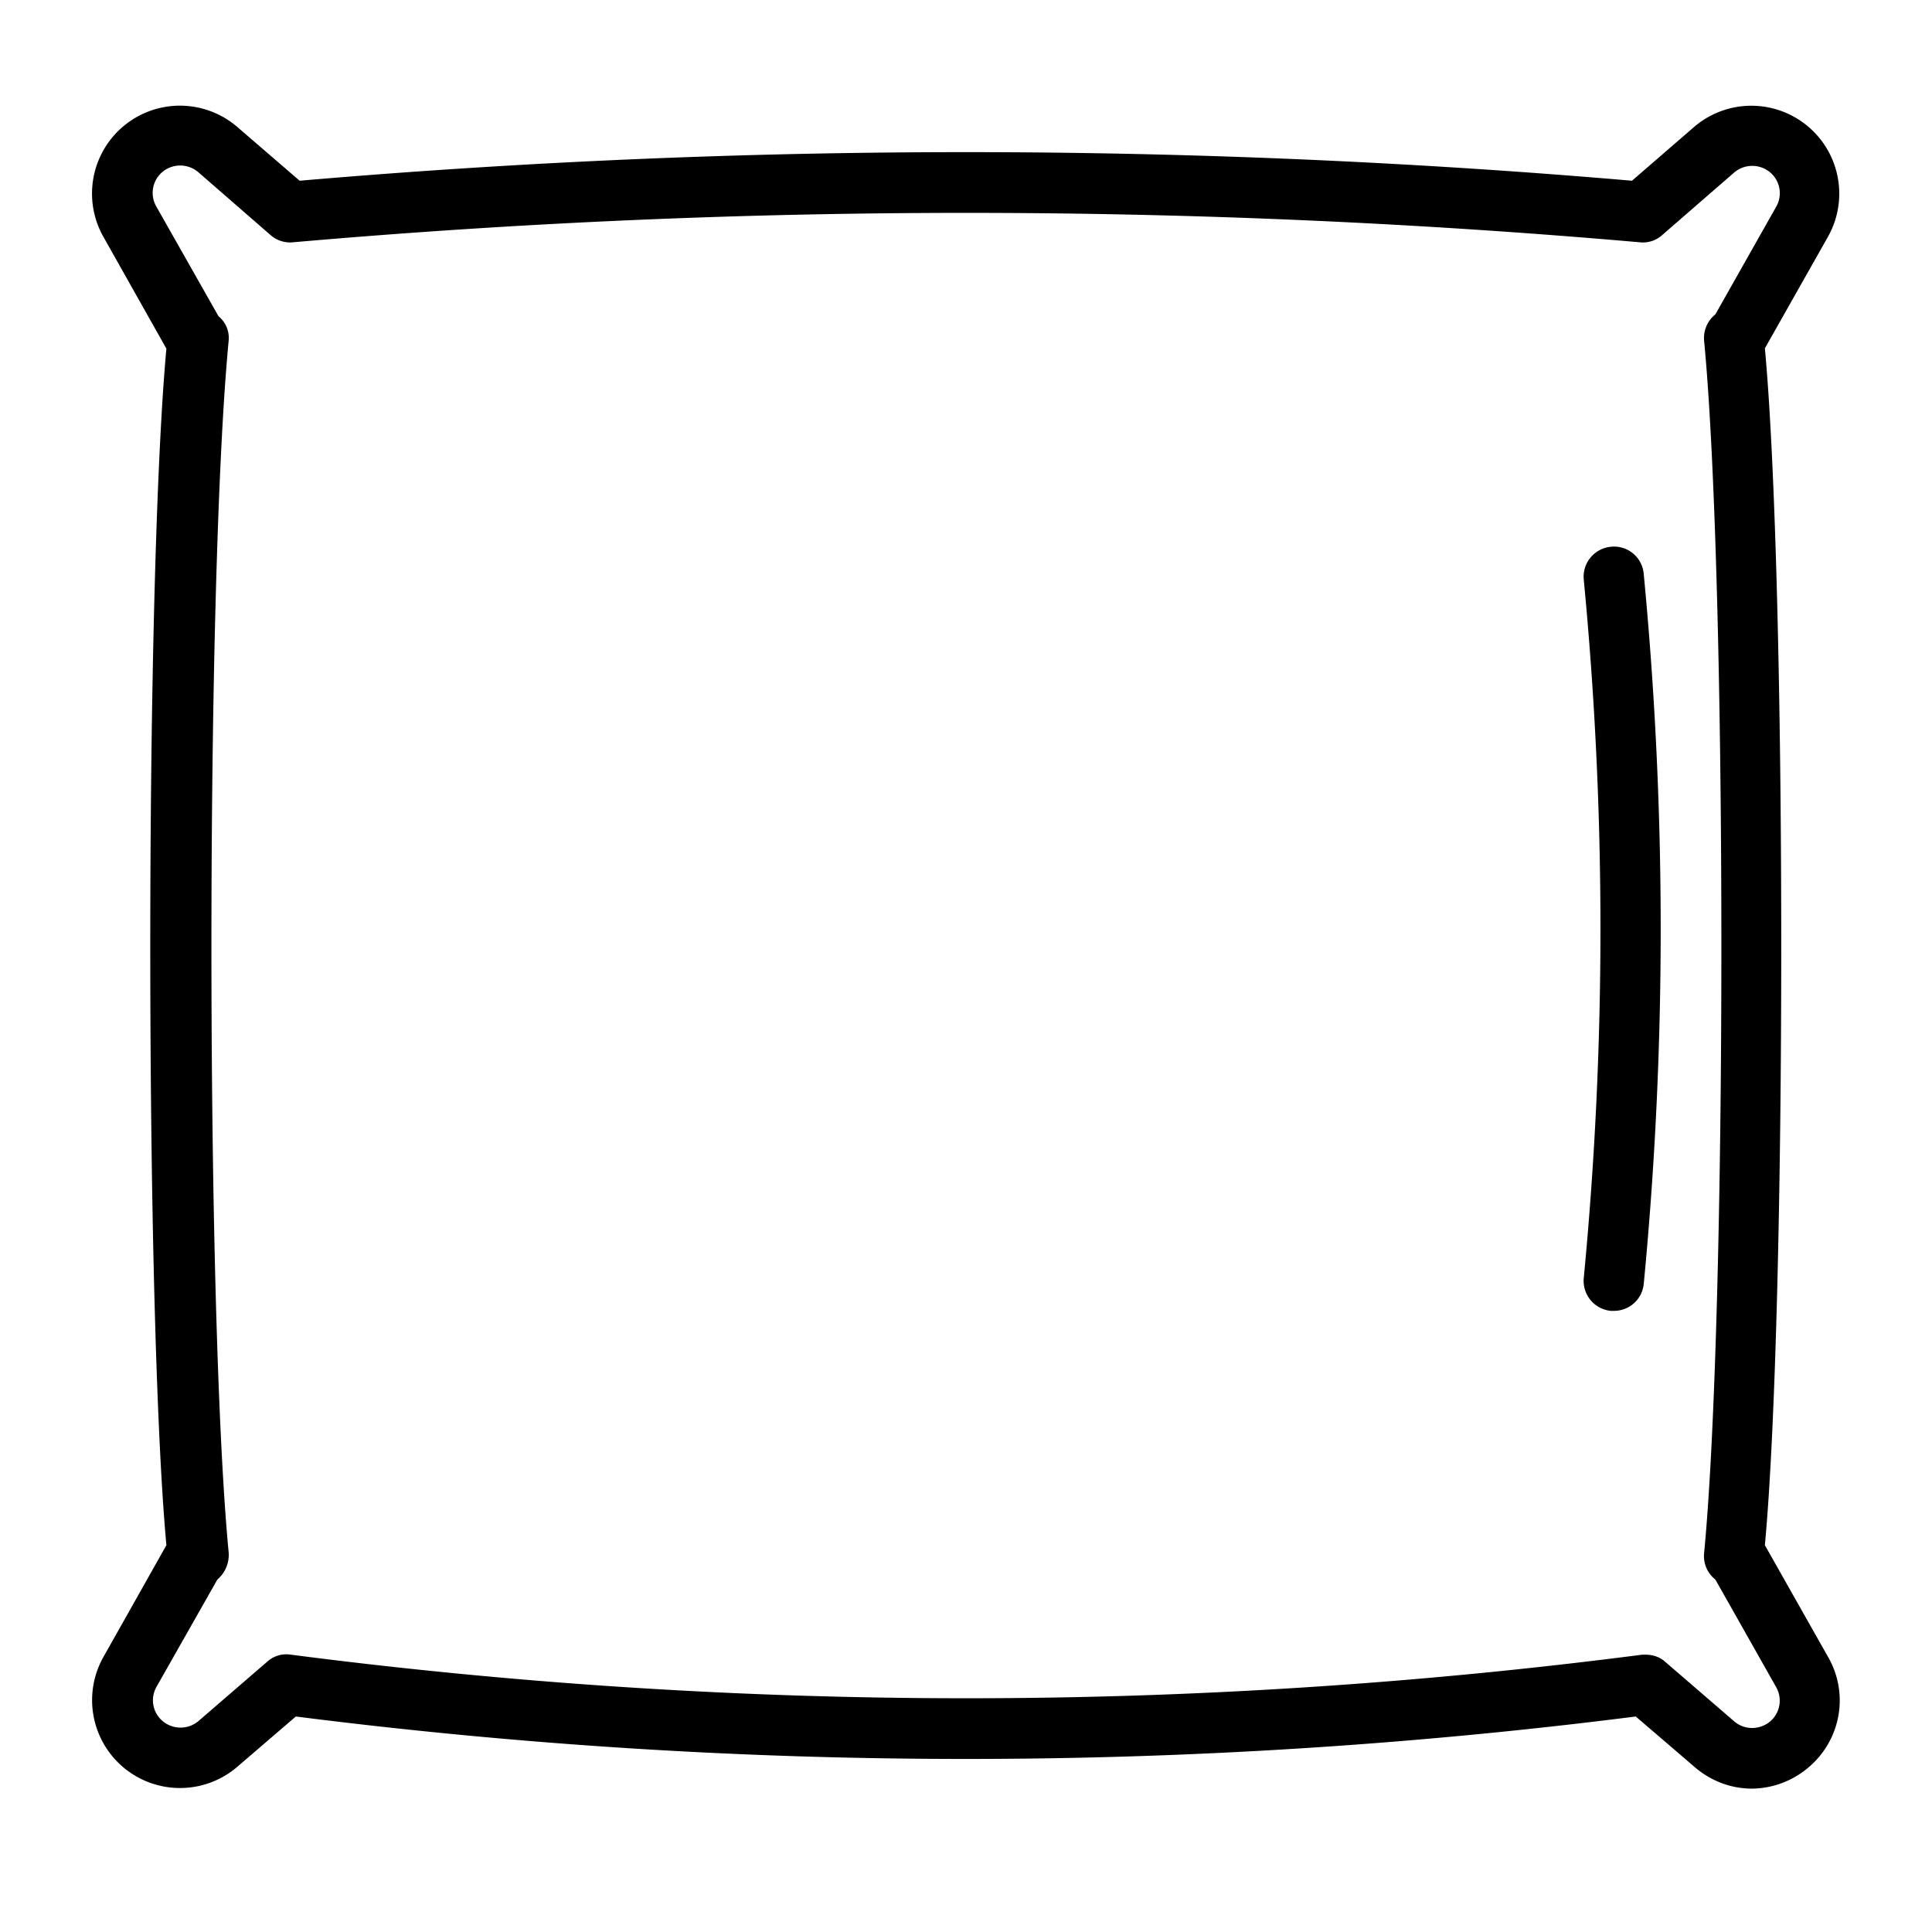
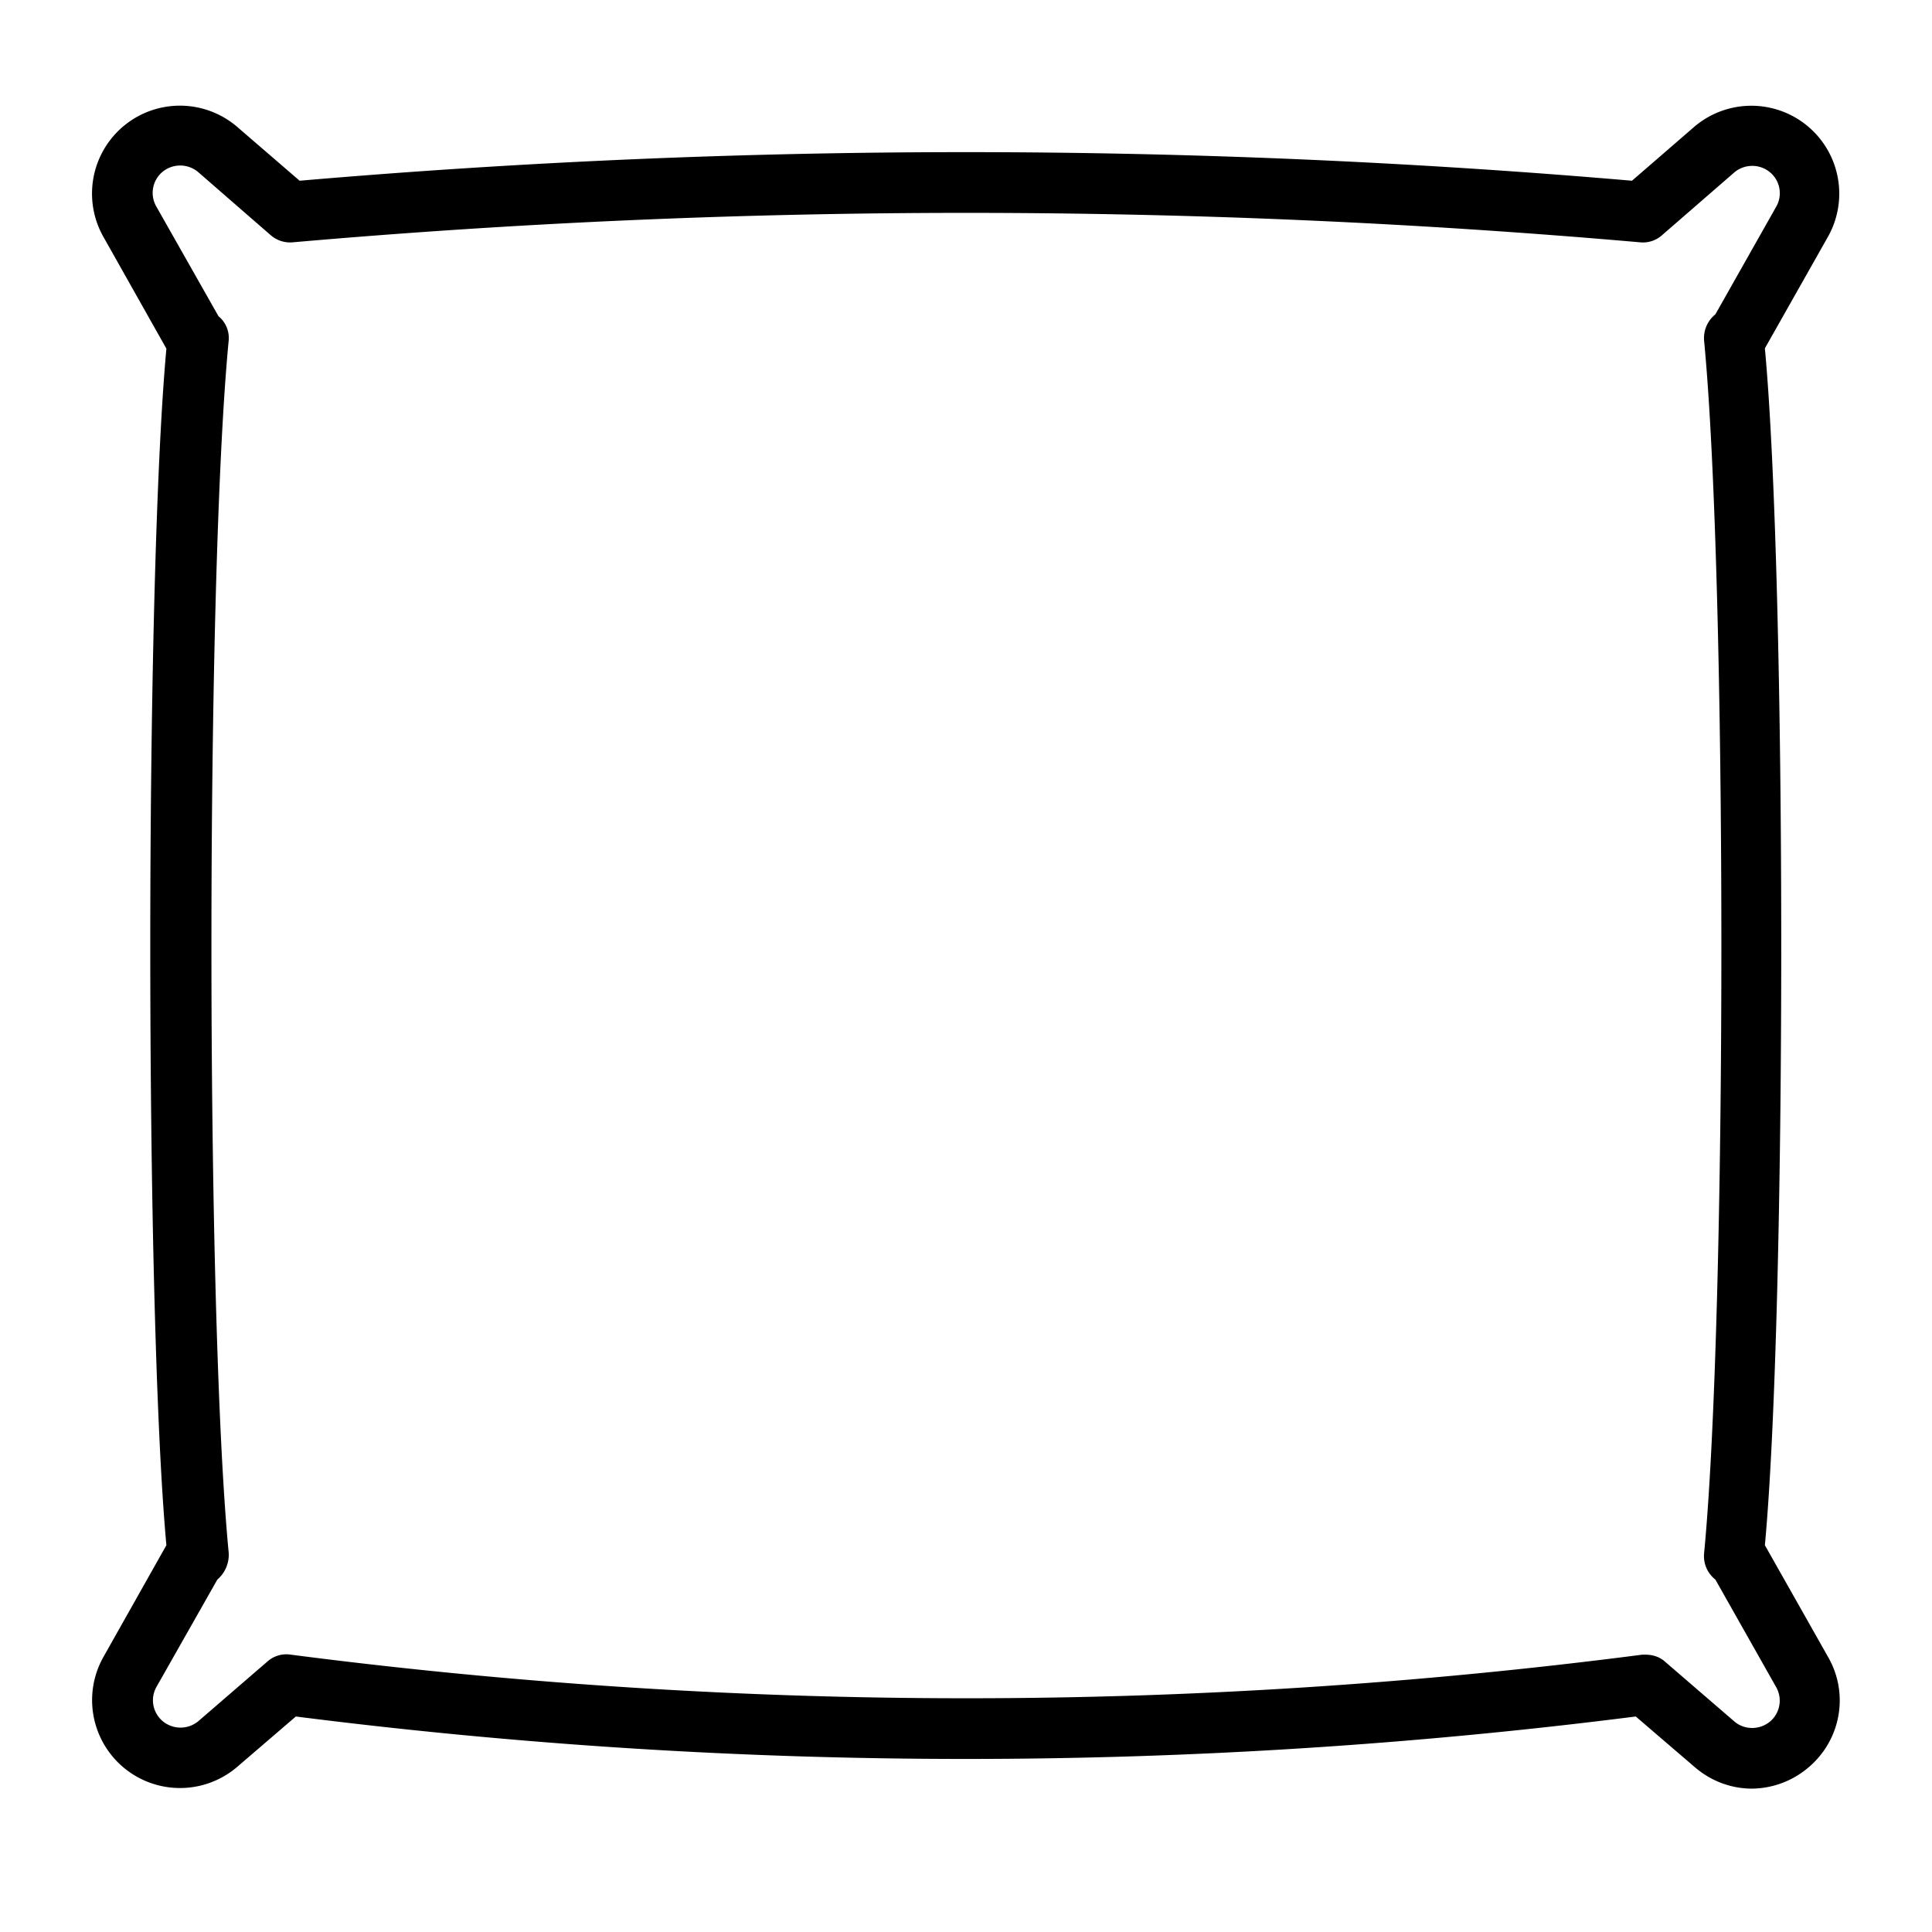
<svg xmlns="http://www.w3.org/2000/svg" width="24" height="24" fill="none">
  <path d="M21.764 22.219c-.253 0-.506-.09-.712-.268l-.732-.628a65.94 65.94 0 0 1-16.645 0l-.731.628a1.092 1.092 0 0 1-1.664-1.359l.787-1.397c-.267-2.91-.267-11.953 0-14.864L1.28 2.934a1.092 1.092 0 0 1 1.664-1.36l.778.671a96.621 96.621 0 0 1 16.551 0l.774-.67a1.092 1.092 0 0 1 1.664 1.36l-.787 1.392c.271 2.915.271 11.953 0 14.868l.787 1.392c.263.46.155 1.041-.258 1.379a1.097 1.097 0 0 1-.689.253Zm-1.322-1.664c.09 0 .178.028.244.089l.858.74c.126.108.31.108.44.005a.34.34 0 0 0 .08-.431l-.755-1.336a.371.371 0 0 1-.14-.328c.286-2.972.286-12.085 0-15.061a.378.378 0 0 1 .14-.328l.755-1.336a.338.338 0 0 0-.08-.432.346.346 0 0 0-.44.005l-.896.778a.355.355 0 0 1-.276.09 95.923 95.923 0 0 0-16.734 0 .367.367 0 0 1-.277-.09l-.9-.783a.346.346 0 0 0-.44-.004.34.34 0 0 0-.08.431l.773 1.364a.35.35 0 0 1 .127.3c-.286 2.972-.286 12.085 0 15.061a.405.405 0 0 1-.141.333l-.755 1.331a.338.338 0 0 0 .08.431.346.346 0 0 0 .44-.004l.858-.741a.354.354 0 0 1 .291-.084 65.323 65.323 0 0 0 16.786 0h.047-.005Z" fill="#000" />
-   <path d="M20.049 16.284h-.038a.374.374 0 0 1-.337-.407 45.482 45.482 0 0 0 0-8.677.374.374 0 0 1 .337-.408.37.37 0 0 1 .408.338c.281 2.93.281 5.897 0 8.821a.371.371 0 0 1-.37.333Z" fill="#000" />
</svg>